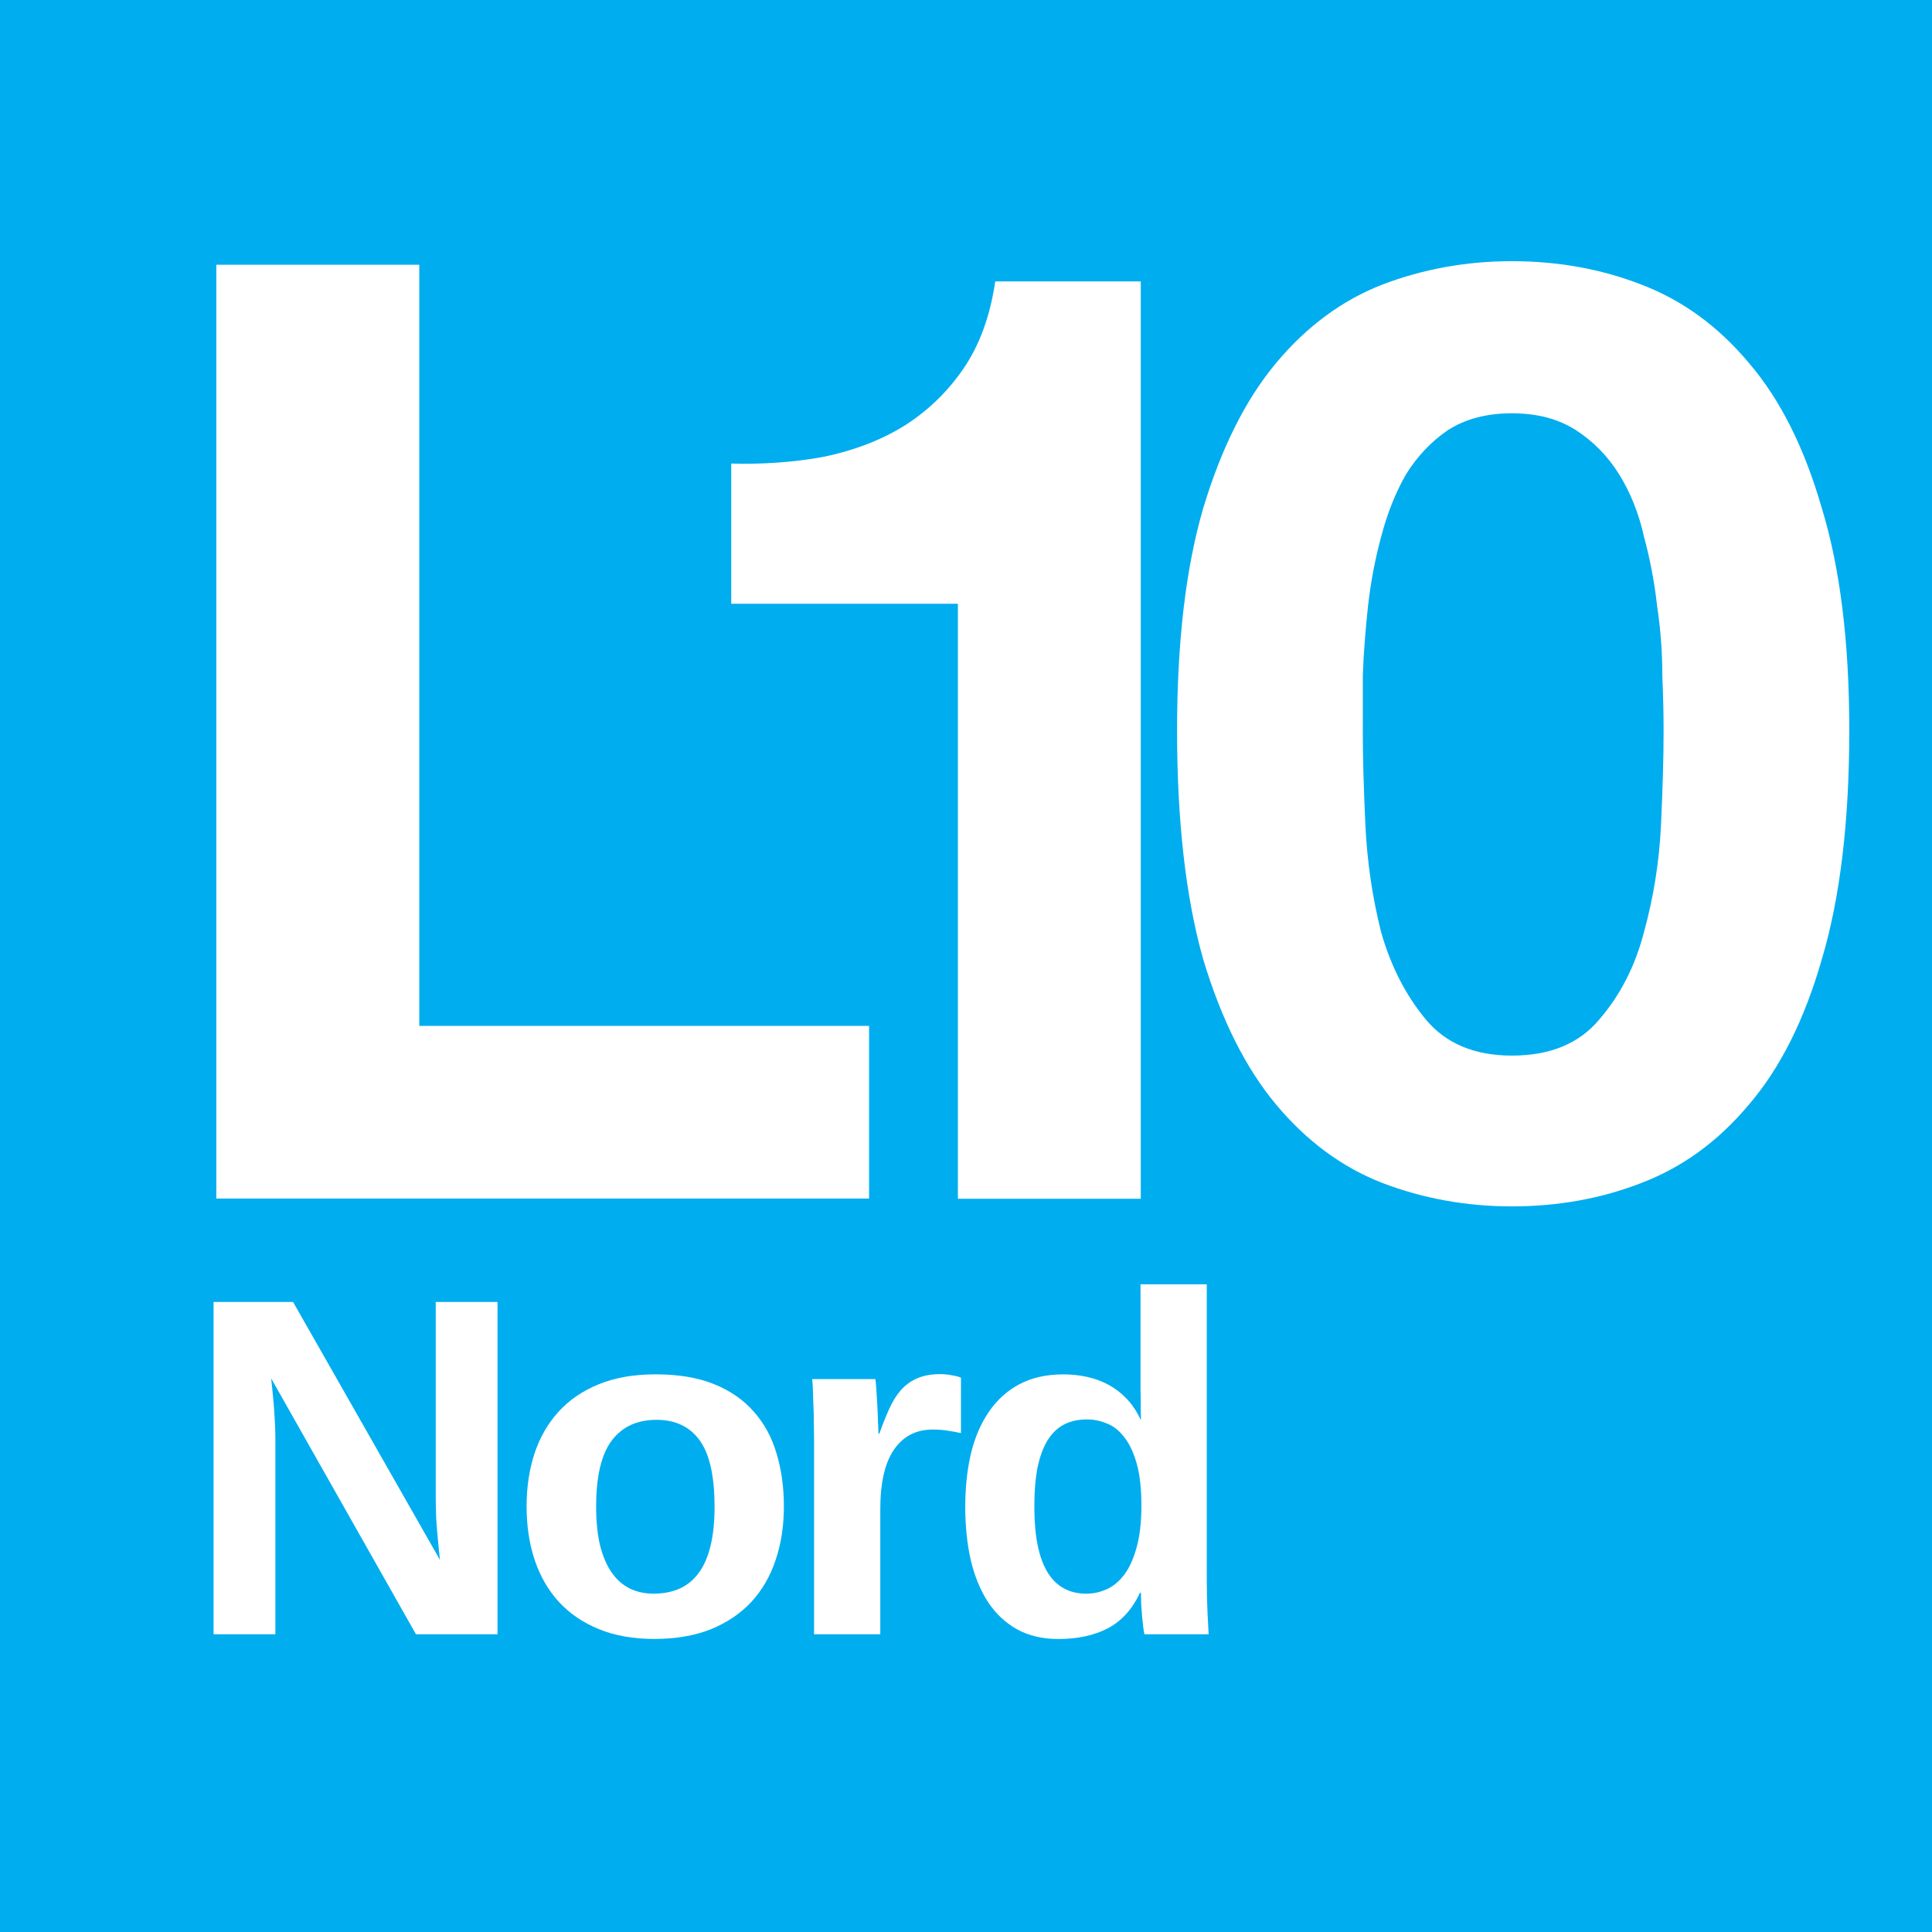
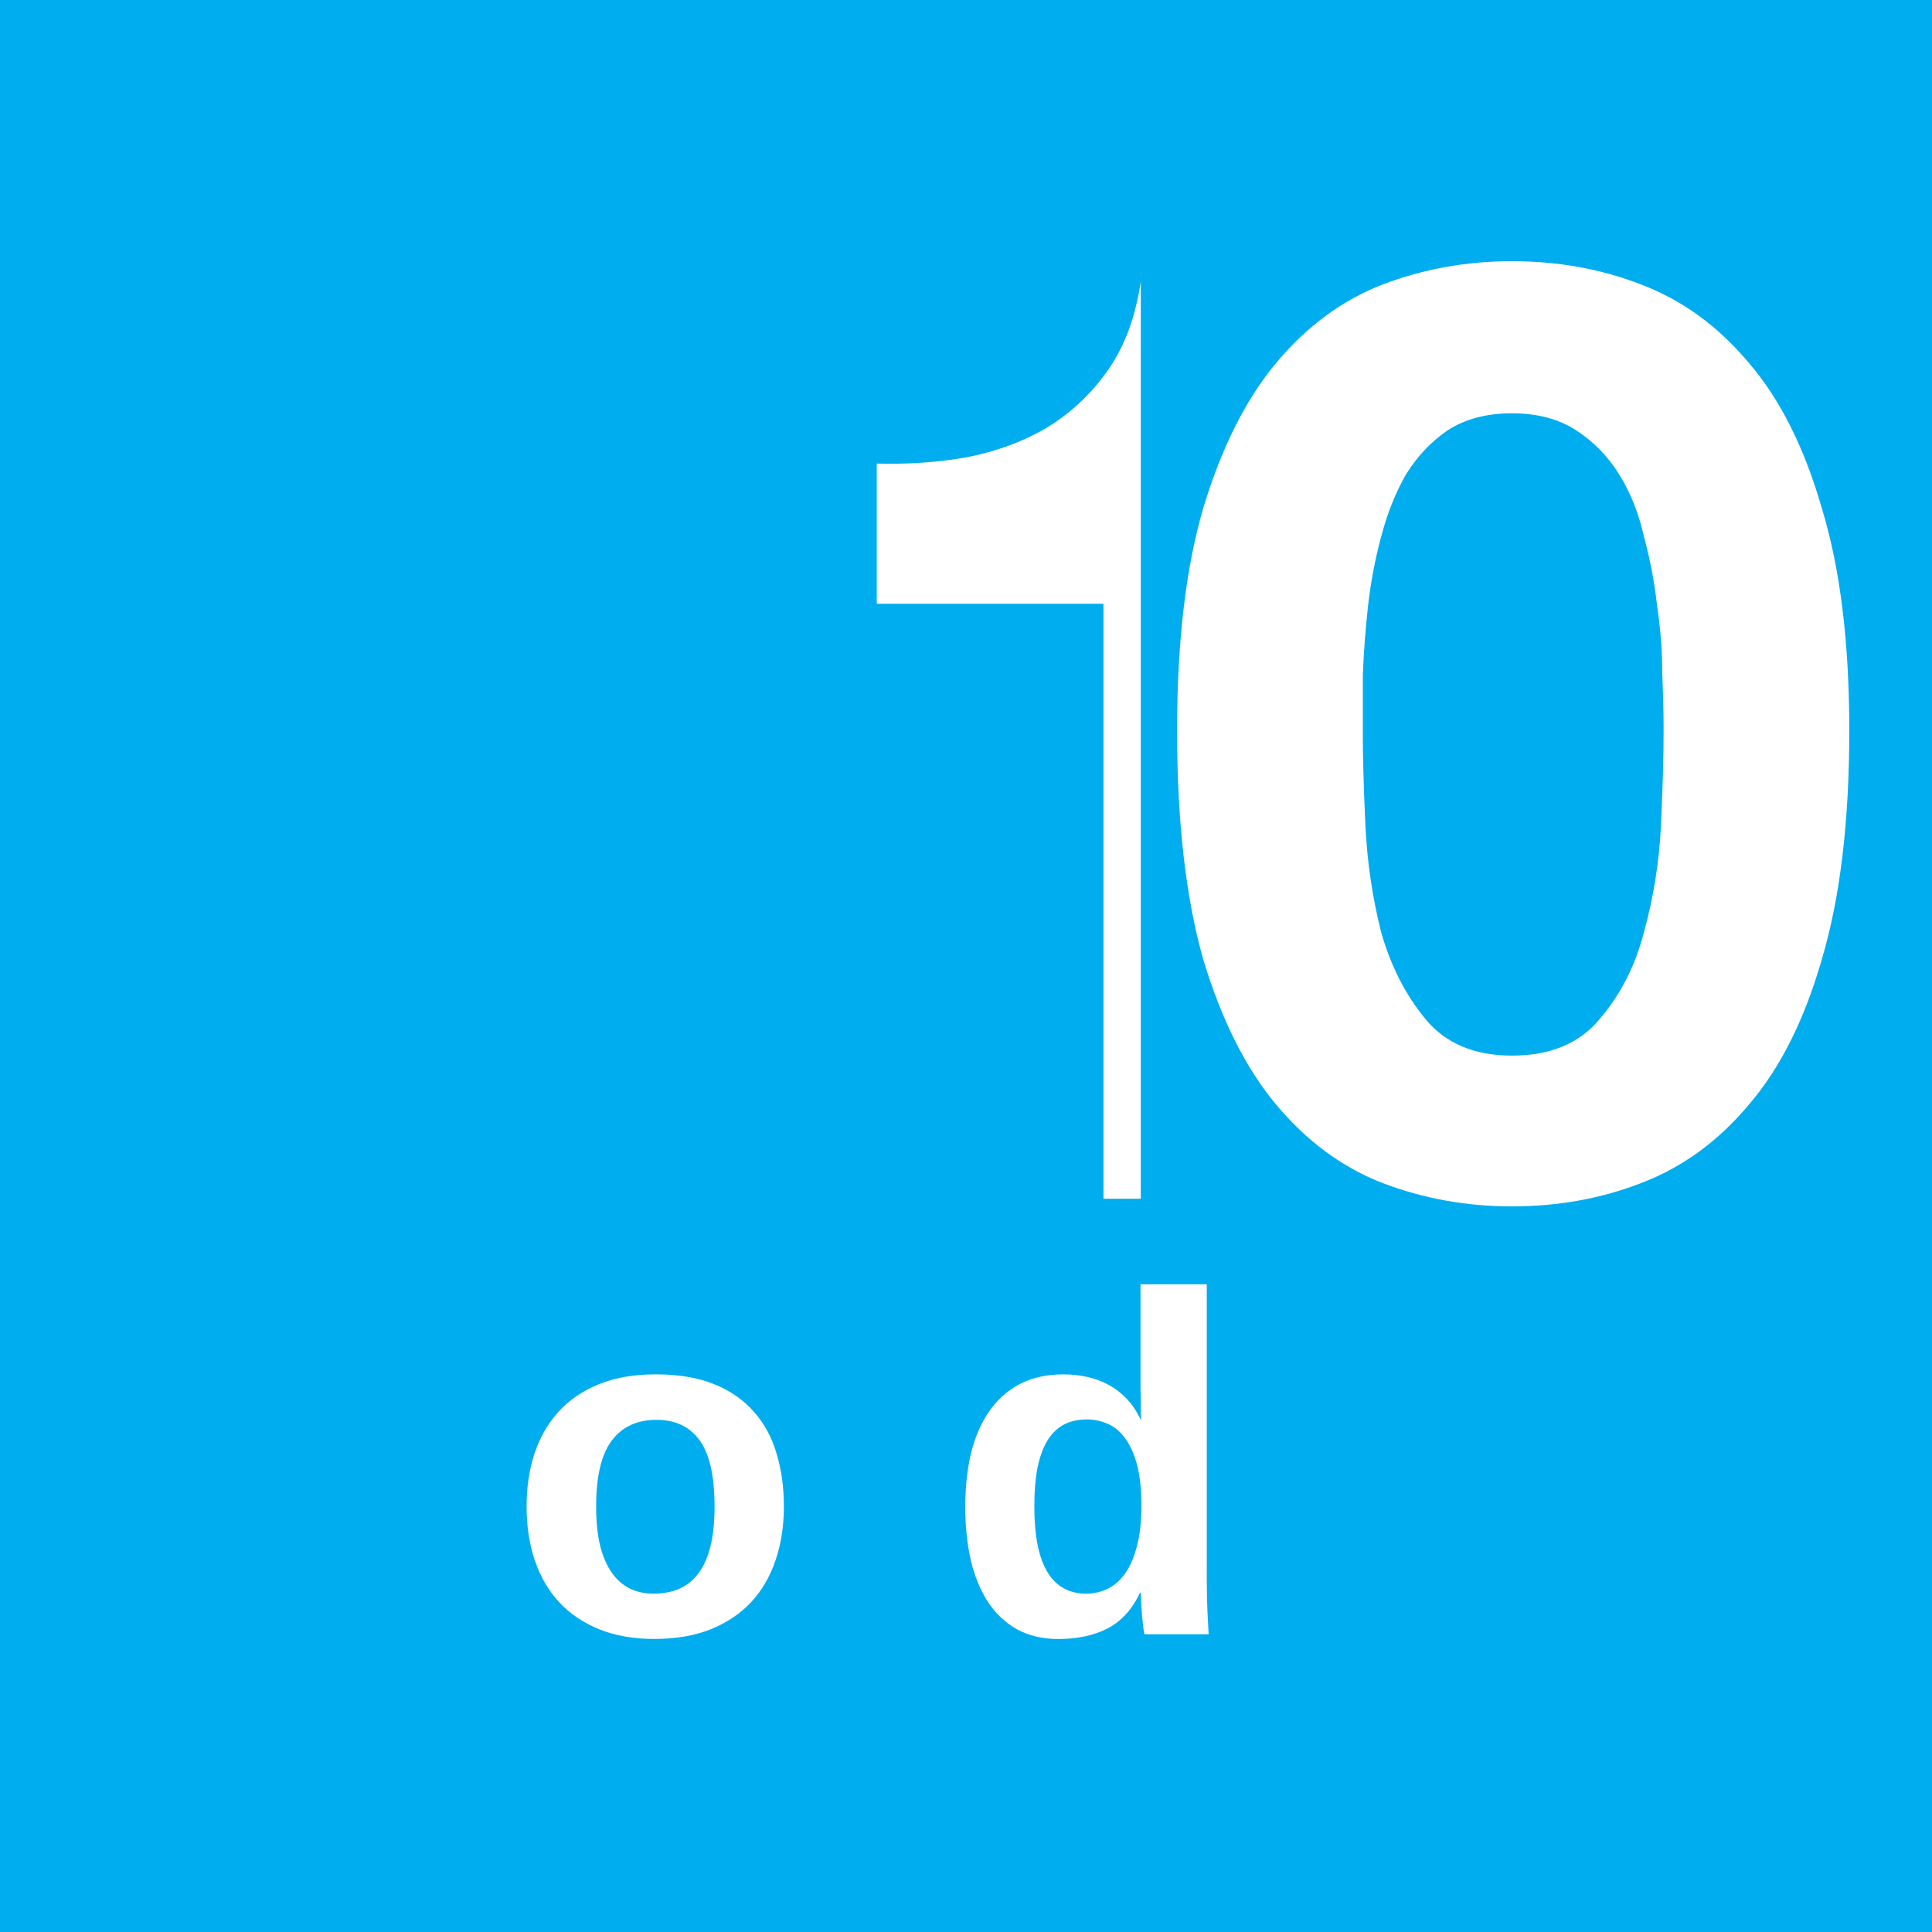
<svg xmlns="http://www.w3.org/2000/svg" id="svg21844" height="64" width="64" viewBox="0 0 64 64" version="1.0">
  <g id="layer1" transform="translate(-.787 136.13)">
    <rect id="rect21854" height="64" width="64" y="-136.13" x=".787" fill="#00adef" />
    <g fill="#fff">
-       <path id="text2382" d="m7.953-127.36v30.933h21.623v-5.719h-14.9v-25.214h-6.722" />
-       <path id="text22626" d="m38.577-96.42v-30.388h-4.821c-0.171 1.158-0.526 2.127-1.067 2.909-0.54 0.781-1.209 1.418-2.005 1.91-0.768 0.463-1.65 0.796-2.645 0.998-0.967 0.174-1.977 0.246-3.029 0.217v4.645h7.509v19.709h6.059" />
+       <path id="text22626" d="m38.577-96.42v-30.388c-0.171 1.158-0.526 2.127-1.067 2.909-0.54 0.781-1.209 1.418-2.005 1.91-0.768 0.463-1.65 0.796-2.645 0.998-0.967 0.174-1.977 0.246-3.029 0.217v4.645h7.509v19.709h6.059" />
      <path id="text2389" d="m45.933-111.93c-0-0.517-0-1.134 0-1.852 0.029-0.747 0.087-1.507 0.173-2.283 0.087-0.775 0.231-1.536 0.433-2.283 0.202-0.775 0.477-1.464 0.823-2.067 0.375-0.603 0.838-1.091 1.386-1.464 0.578-0.373 1.285-0.56 2.123-0.56 0.838 0 1.545 0.187 2.123 0.56 0.578 0.373 1.054 0.861 1.43 1.464 0.375 0.603 0.65 1.292 0.823 2.067 0.202 0.747 0.347 1.507 0.433 2.283 0.116 0.775 0.173 1.536 0.173 2.283 0.029 0.718 0.043 1.335 0.043 1.852-0 0.861-0.029 1.909-0.087 3.144-0.058 1.206-0.246 2.383-0.563 3.532-0.289 1.12-0.78 2.082-1.473 2.886-0.664 0.804-1.632 1.206-2.903 1.206-1.242 0-2.195-0.402-2.859-1.206-0.664-0.804-1.155-1.766-1.473-2.886-0.289-1.149-0.462-2.326-0.52-3.532-0.058-1.235-0.087-2.283-0.087-3.144m-6.152 0c-0 3.015 0.289 5.542 0.866 7.58 0.607 2.01 1.415 3.618 2.426 4.824s2.181 2.067 3.509 2.584c1.357 0.517 2.787 0.775 4.289 0.775 1.531 0 2.96-0.258 4.289-0.775 1.357-0.517 2.542-1.378 3.553-2.584 1.04-1.206 1.848-2.814 2.426-4.824 0.607-2.039 0.91-4.565 0.91-7.58-0-2.929-0.303-5.384-0.91-7.365-0.578-2.01-1.386-3.618-2.426-4.824-1.011-1.206-2.195-2.067-3.553-2.584-1.329-0.517-2.758-0.775-4.289-0.775-1.502 0-2.932 0.258-4.289 0.775-1.329 0.517-2.498 1.378-3.509 2.584-1.011 1.206-1.82 2.814-2.426 4.824-0.578 1.981-0.866 4.436-0.866 7.365" />
      <g id="text2996">
-         <path id="path3350" d="m14.566-81.993-4.797-8.477q0.039 0.344 0.07 0.688 0.031 0.297 0.047 0.641 0.023 0.344 0.023 0.656v6.492h-2.047v-11.008h2.633l4.867 8.547q-0.039-0.328-0.07-0.688-0.031-0.305-0.055-0.688-0.016-0.383-0.016-0.773v-6.398h2.047v11.008h-2.703z" />
        <path id="path3352" d="m26.754-86.228q0 0.969-0.273 1.773-0.266 0.805-0.805 1.391-0.539 0.578-1.344 0.906-0.805 0.32-1.875 0.32-1.031 0-1.82-0.32-0.789-0.32-1.328-0.898-0.531-0.578-0.805-1.383-0.273-0.812-0.273-1.789 0-0.945 0.258-1.742 0.266-0.805 0.797-1.391 0.531-0.586 1.336-0.914 0.805-0.328 1.883-0.328 1.141 0 1.945 0.328 0.805 0.328 1.312 0.914 0.516 0.578 0.75 1.383 0.242 0.797 0.242 1.75zm-2.297 0q0-1.508-0.492-2.188-0.492-0.68-1.43-0.68-0.969 0-1.484 0.688-0.516 0.688-0.516 2.18 0 0.758 0.133 1.305 0.141 0.547 0.391 0.898t0.602 0.523q0.352 0.164 0.773 0.164 0.484 0 0.859-0.164 0.383-0.172 0.641-0.523t0.391-0.898 0.133-1.305z" />
-         <path id="path3354" d="m27.754-81.993v-6.469q0-0.273-0.008-0.578 0-0.305-0.016-0.578-0.008-0.281-0.016-0.5-0.008-0.227-0.023-0.328h2.094q0.016 0.094 0.031 0.328 0.016 0.227 0.031 0.5 0.016 0.273 0.023 0.547 0.016 0.266 0.016 0.43h0.031q0.164-0.461 0.328-0.82 0.164-0.367 0.383-0.617 0.227-0.258 0.539-0.391 0.312-0.141 0.773-0.141 0.195 0 0.383 0.039 0.195 0.031 0.297 0.078v1.836q-0.211-0.047-0.43-0.078-0.211-0.039-0.508-0.039-0.82 0-1.281 0.664-0.453 0.664-0.453 1.969v4.148h-2.195z" />
        <path id="path3356" d="m38.699-81.993q-0.016-0.062-0.039-0.219-0.016-0.164-0.039-0.367-0.016-0.203-0.031-0.414-0.008-0.211-0.008-0.375h-0.031q-0.383 0.82-1.07 1.18-0.68 0.352-1.633 0.352-0.797 0-1.383-0.328-0.578-0.328-0.961-0.914-0.375-0.586-0.562-1.383-0.18-0.805-0.18-1.75 0-0.961 0.188-1.766 0.195-0.805 0.594-1.383 0.398-0.586 1.008-0.914 0.617-0.328 1.461-0.328 0.414 0 0.797 0.086 0.383 0.086 0.711 0.266 0.328 0.18 0.594 0.461 0.266 0.281 0.453 0.68h0.016q0-0.078-0.008-0.227 0-0.156 0-0.352t-0.008-0.406q0-0.211 0-0.406v-3.086h2.195v9.75q0 0.617 0.023 1.102 0.023 0.477 0.039 0.742h-2.125zm-0.102-4.273q0-0.836-0.156-1.383-0.156-0.555-0.414-0.875-0.25-0.328-0.578-0.453-0.32-0.133-0.656-0.133-0.422 0-0.75 0.164-0.32 0.164-0.547 0.516-0.219 0.352-0.336 0.898-0.109 0.547-0.109 1.32 0 2.875 1.727 2.875 0.328 0 0.656-0.141 0.328-0.141 0.586-0.477 0.258-0.336 0.414-0.898 0.164-0.57 0.164-1.414z" />
      </g>
    </g>
  </g>
</svg>